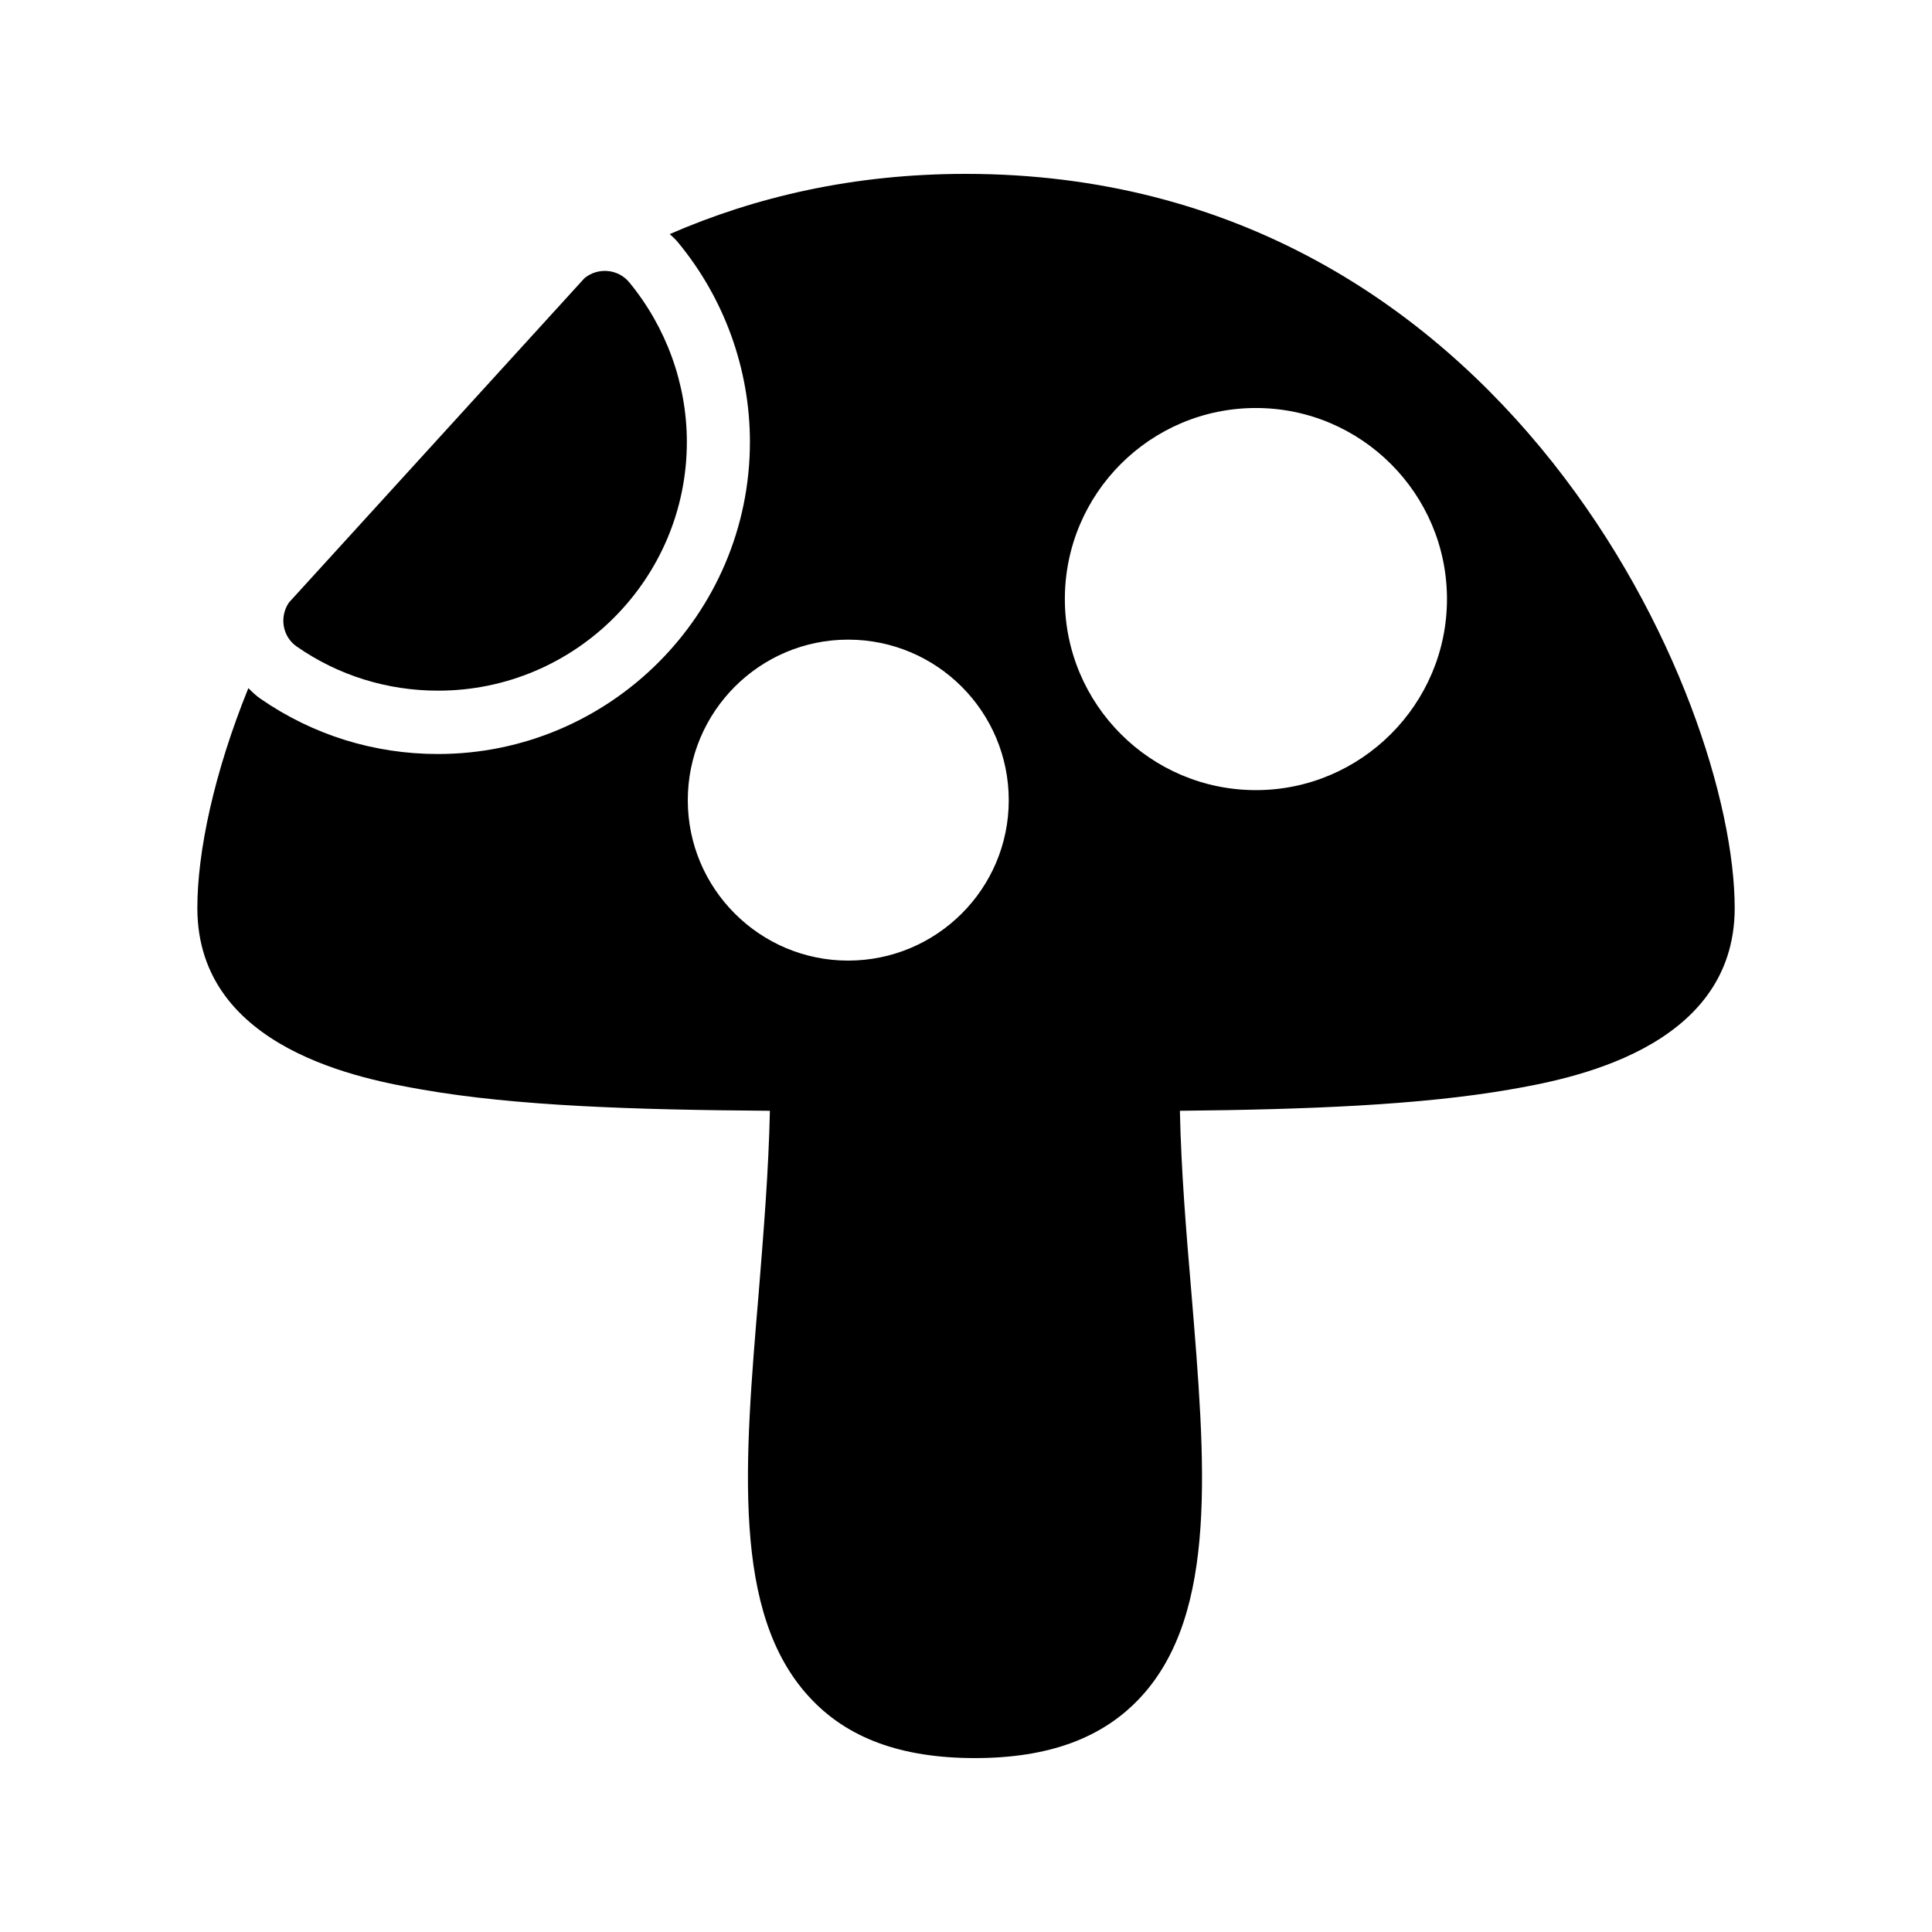
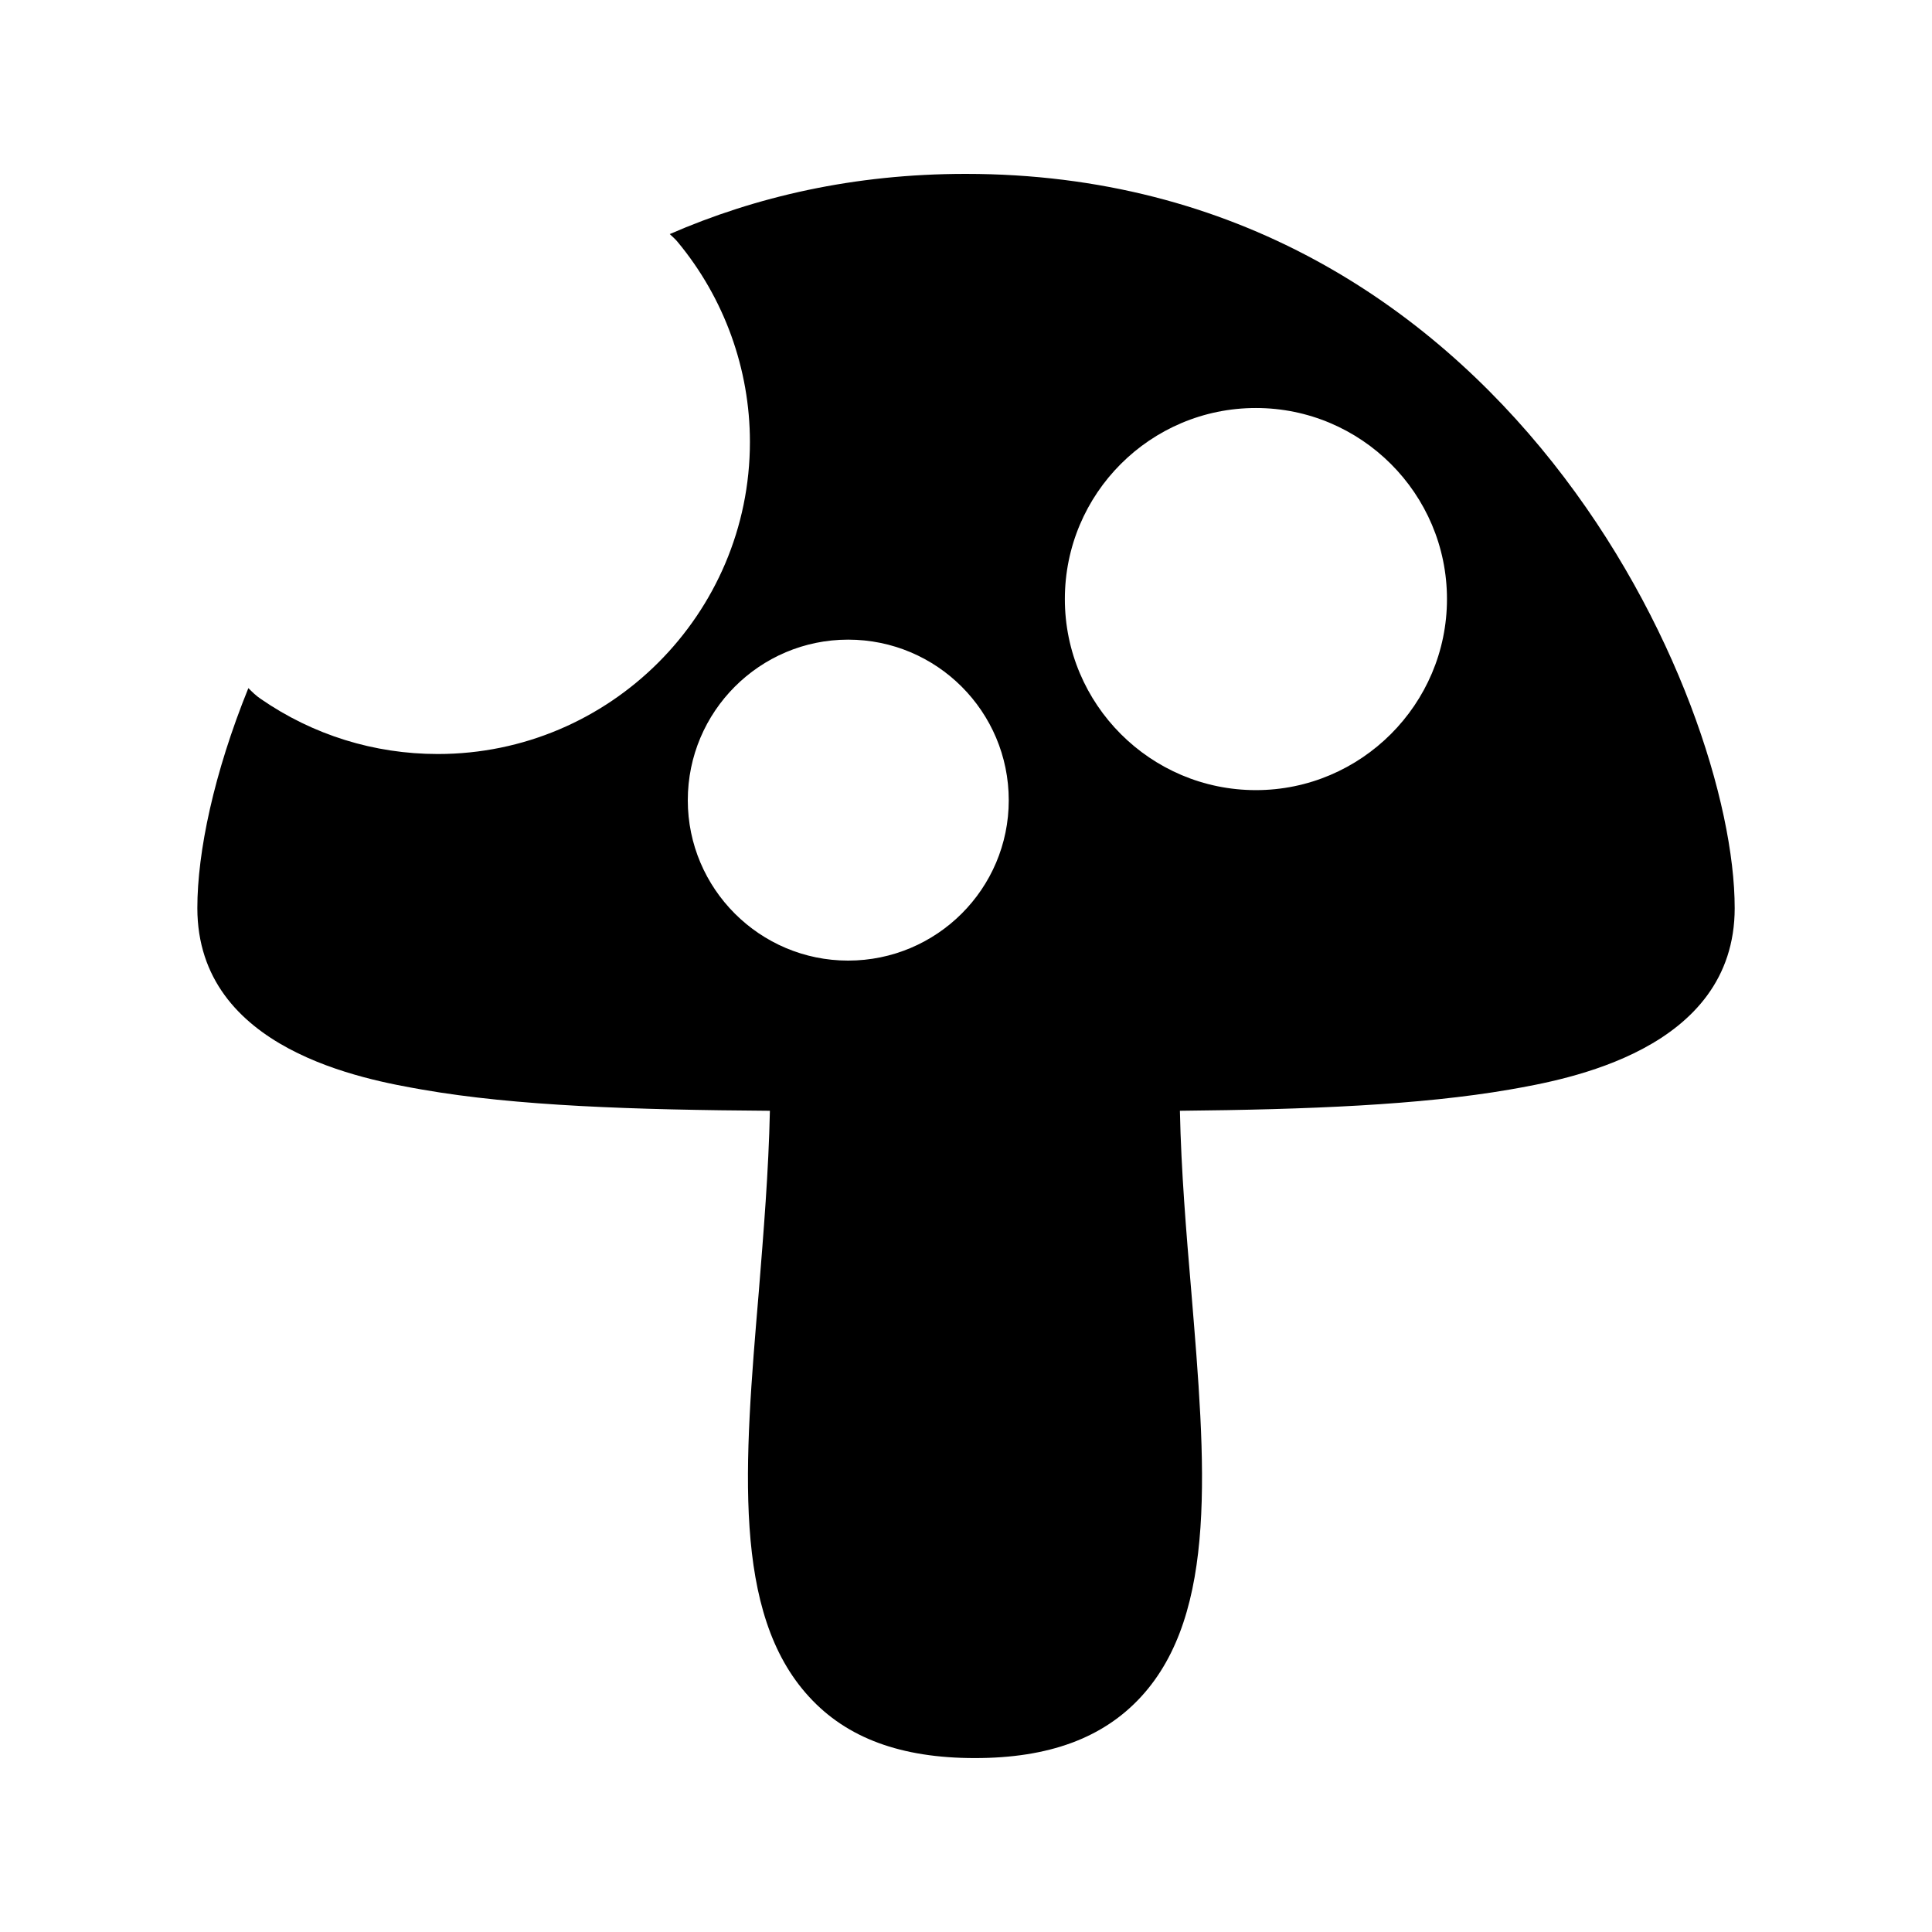
<svg xmlns="http://www.w3.org/2000/svg" fill="#000000" width="800px" height="800px" version="1.1" viewBox="144 144 512 512">
  <g>
    <path d="m603.71 384.63c0-55.336-60.625-194.55-203.79-194.55-29.641 0-55.672 6.047-78.426 15.953 0.754 0.754 1.512 1.344 2.098 2.098 12.344 14.863 19.145 33.672 19.145 52.984 0 45.594-37.113 82.707-82.707 82.707-16.879 0-33.082-5.039-46.938-14.609-1.258-0.84-2.266-1.848-3.273-2.856-9.152 22.586-13.52 43.41-13.52 58.273 0 37.785 44.754 45.512 59.535 48.113 24.938 4.367 56.258 5.375 92.195 5.625-0.336 15.953-1.68 32.242-2.938 47.945-3.863 45.68-7.137 85.145 13.352 107.39 9.992 10.914 24.352 16.207 43.914 16.207 19.566 0 33.922-5.289 44-16.207 20.488-22.25 17.129-61.715 13.352-107.39-1.344-15.785-2.688-31.992-3.023-47.945 33.922-0.336 63.648-1.512 87.41-5.625 14.777-2.598 59.617-10.324 59.617-48.109zm-234.95 13.938c-23.426 0-42.488-19.062-42.488-42.488 0-23.512 19.062-42.57 42.488-42.57 23.512 0 42.57 19.062 42.57 42.57 0.004 23.43-19.059 42.488-42.57 42.488zm108.07-45.176c-27.961 0-50.633-22.754-50.633-50.633 0-27.961 22.672-50.633 50.633-50.633 27.879 0 50.633 22.672 50.633 50.633 0 27.879-22.754 50.633-50.633 50.633z" />
-     <path d="m222.66 315.36c11 7.641 23.93 11.672 37.449 11.672 36.359 0 65.914-29.559 65.914-65.914 0-15.367-5.457-30.398-15.281-42.32-2.938-3.527-8.227-4.031-11.836-1.094l-78.344 85.984c-2.602 3.863-1.68 9.066 2.098 11.672z" />
  </g>
</svg>